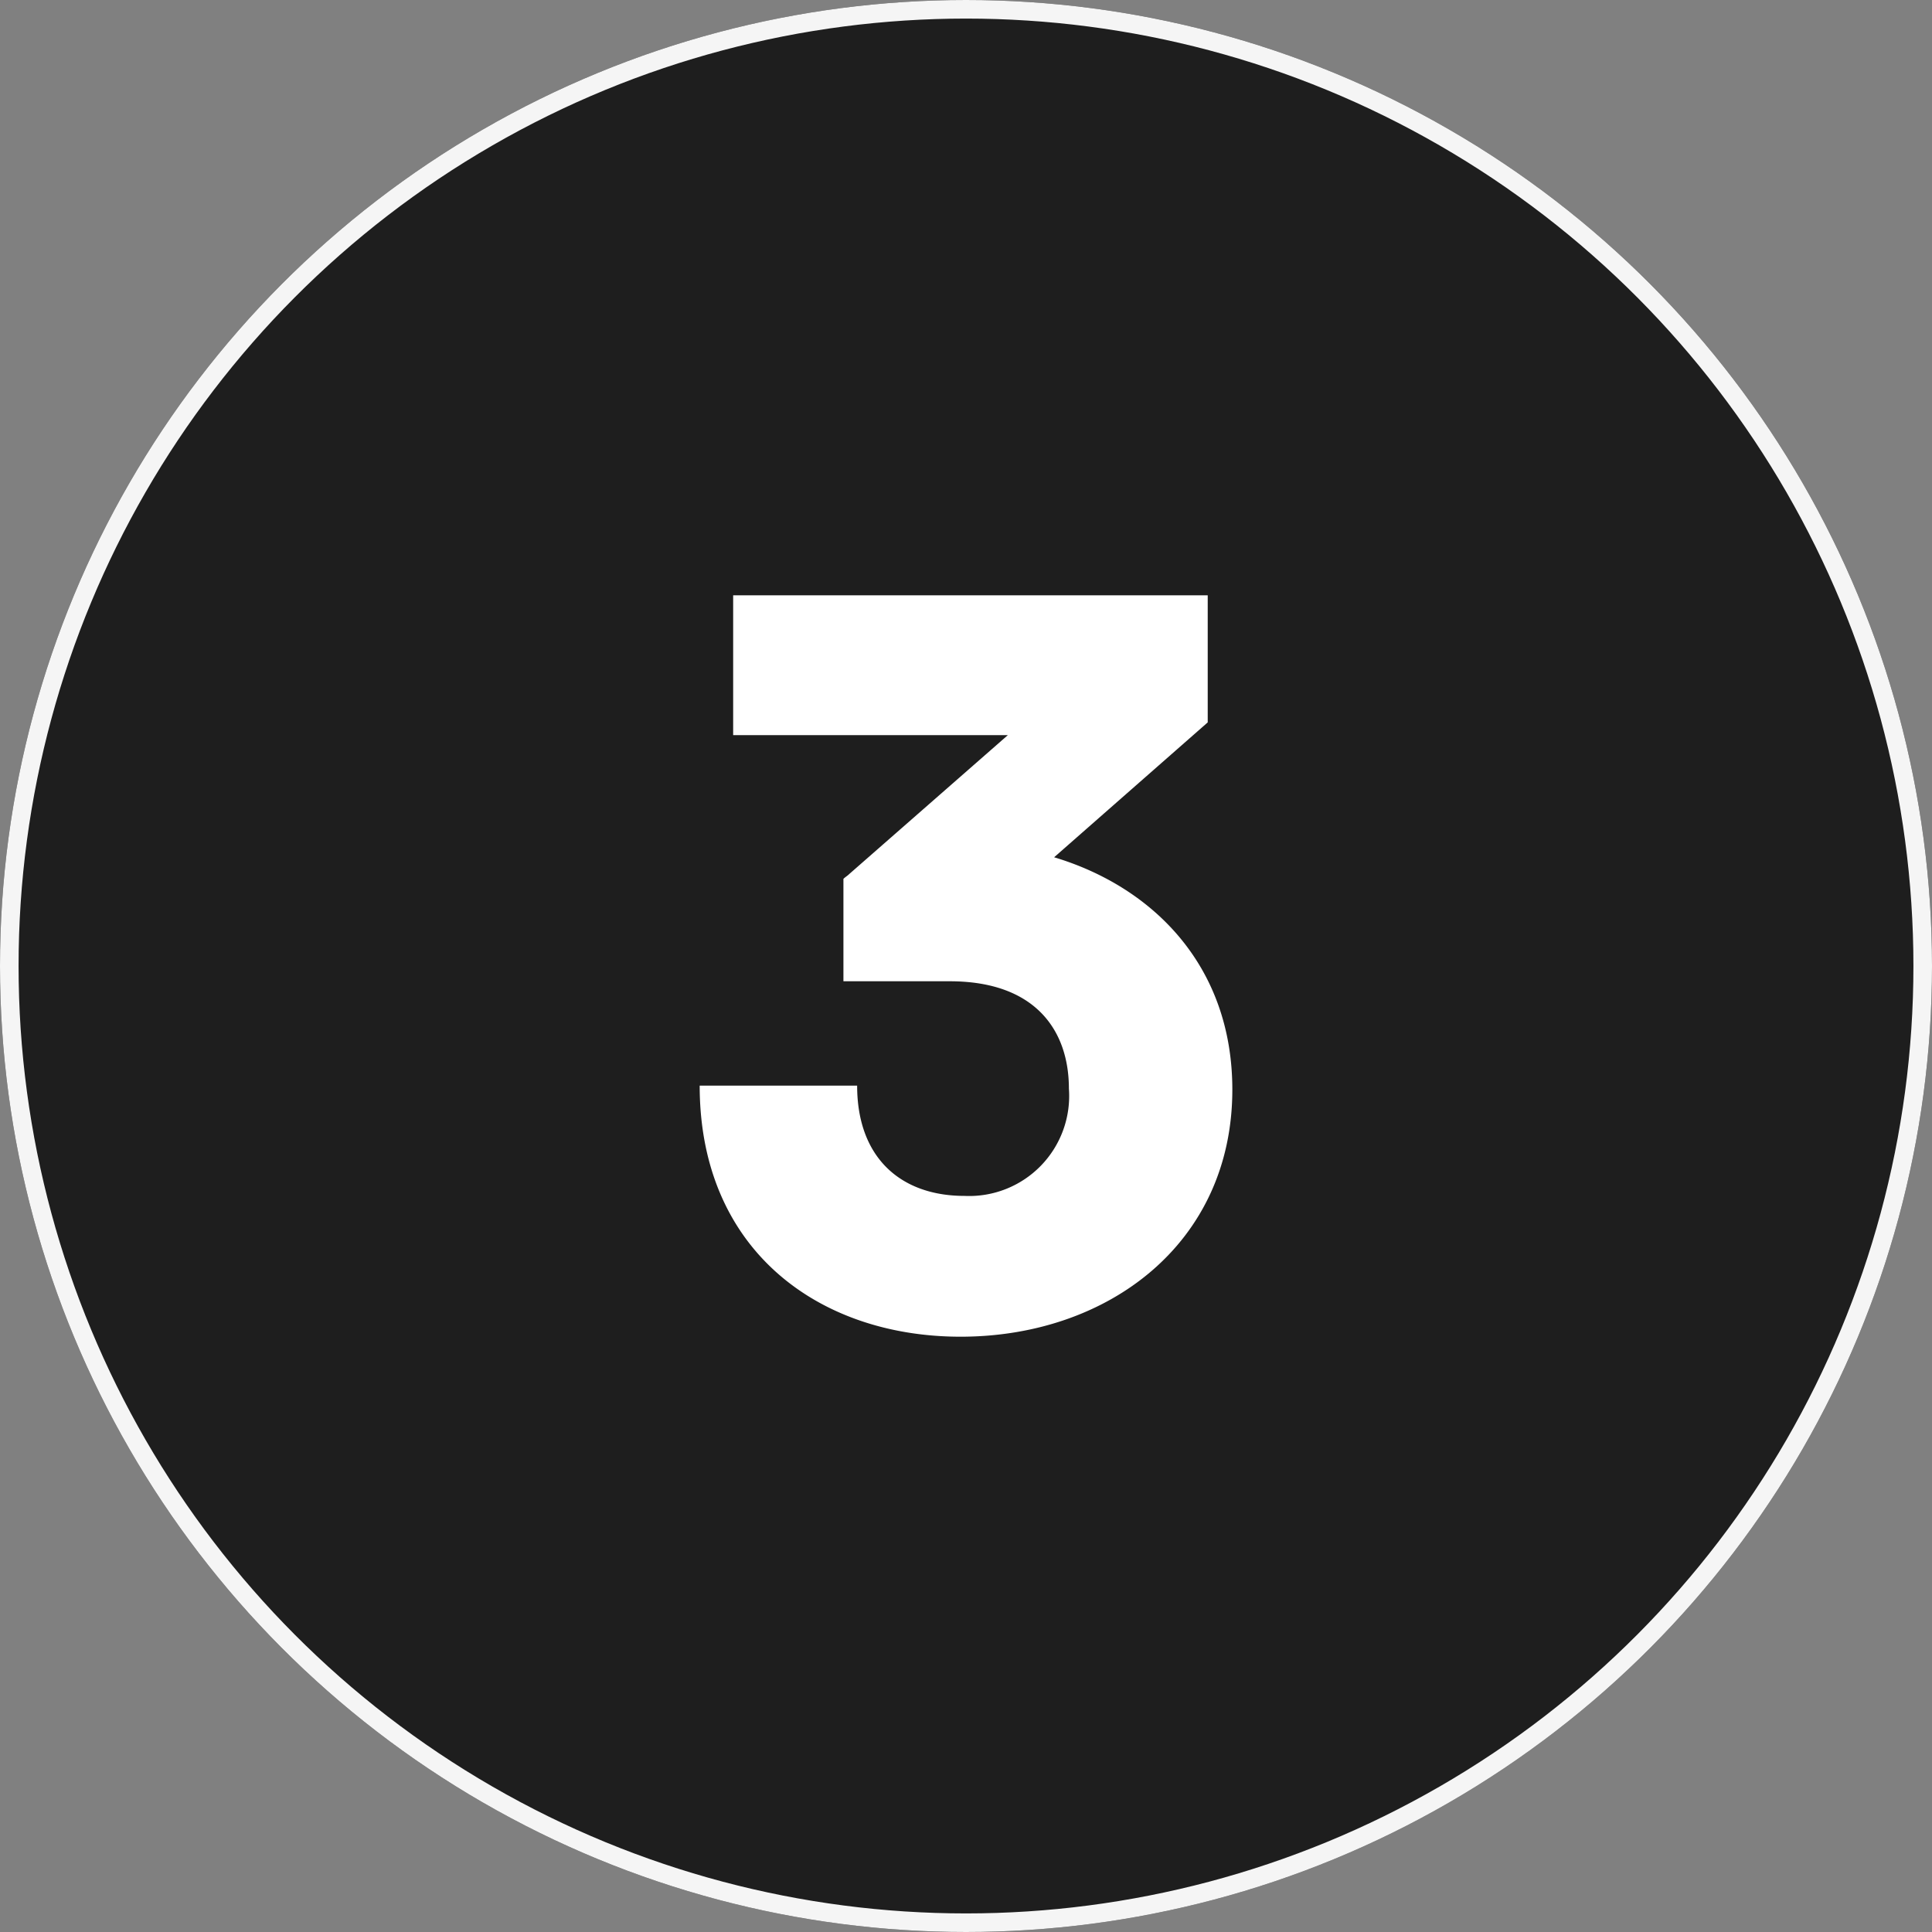
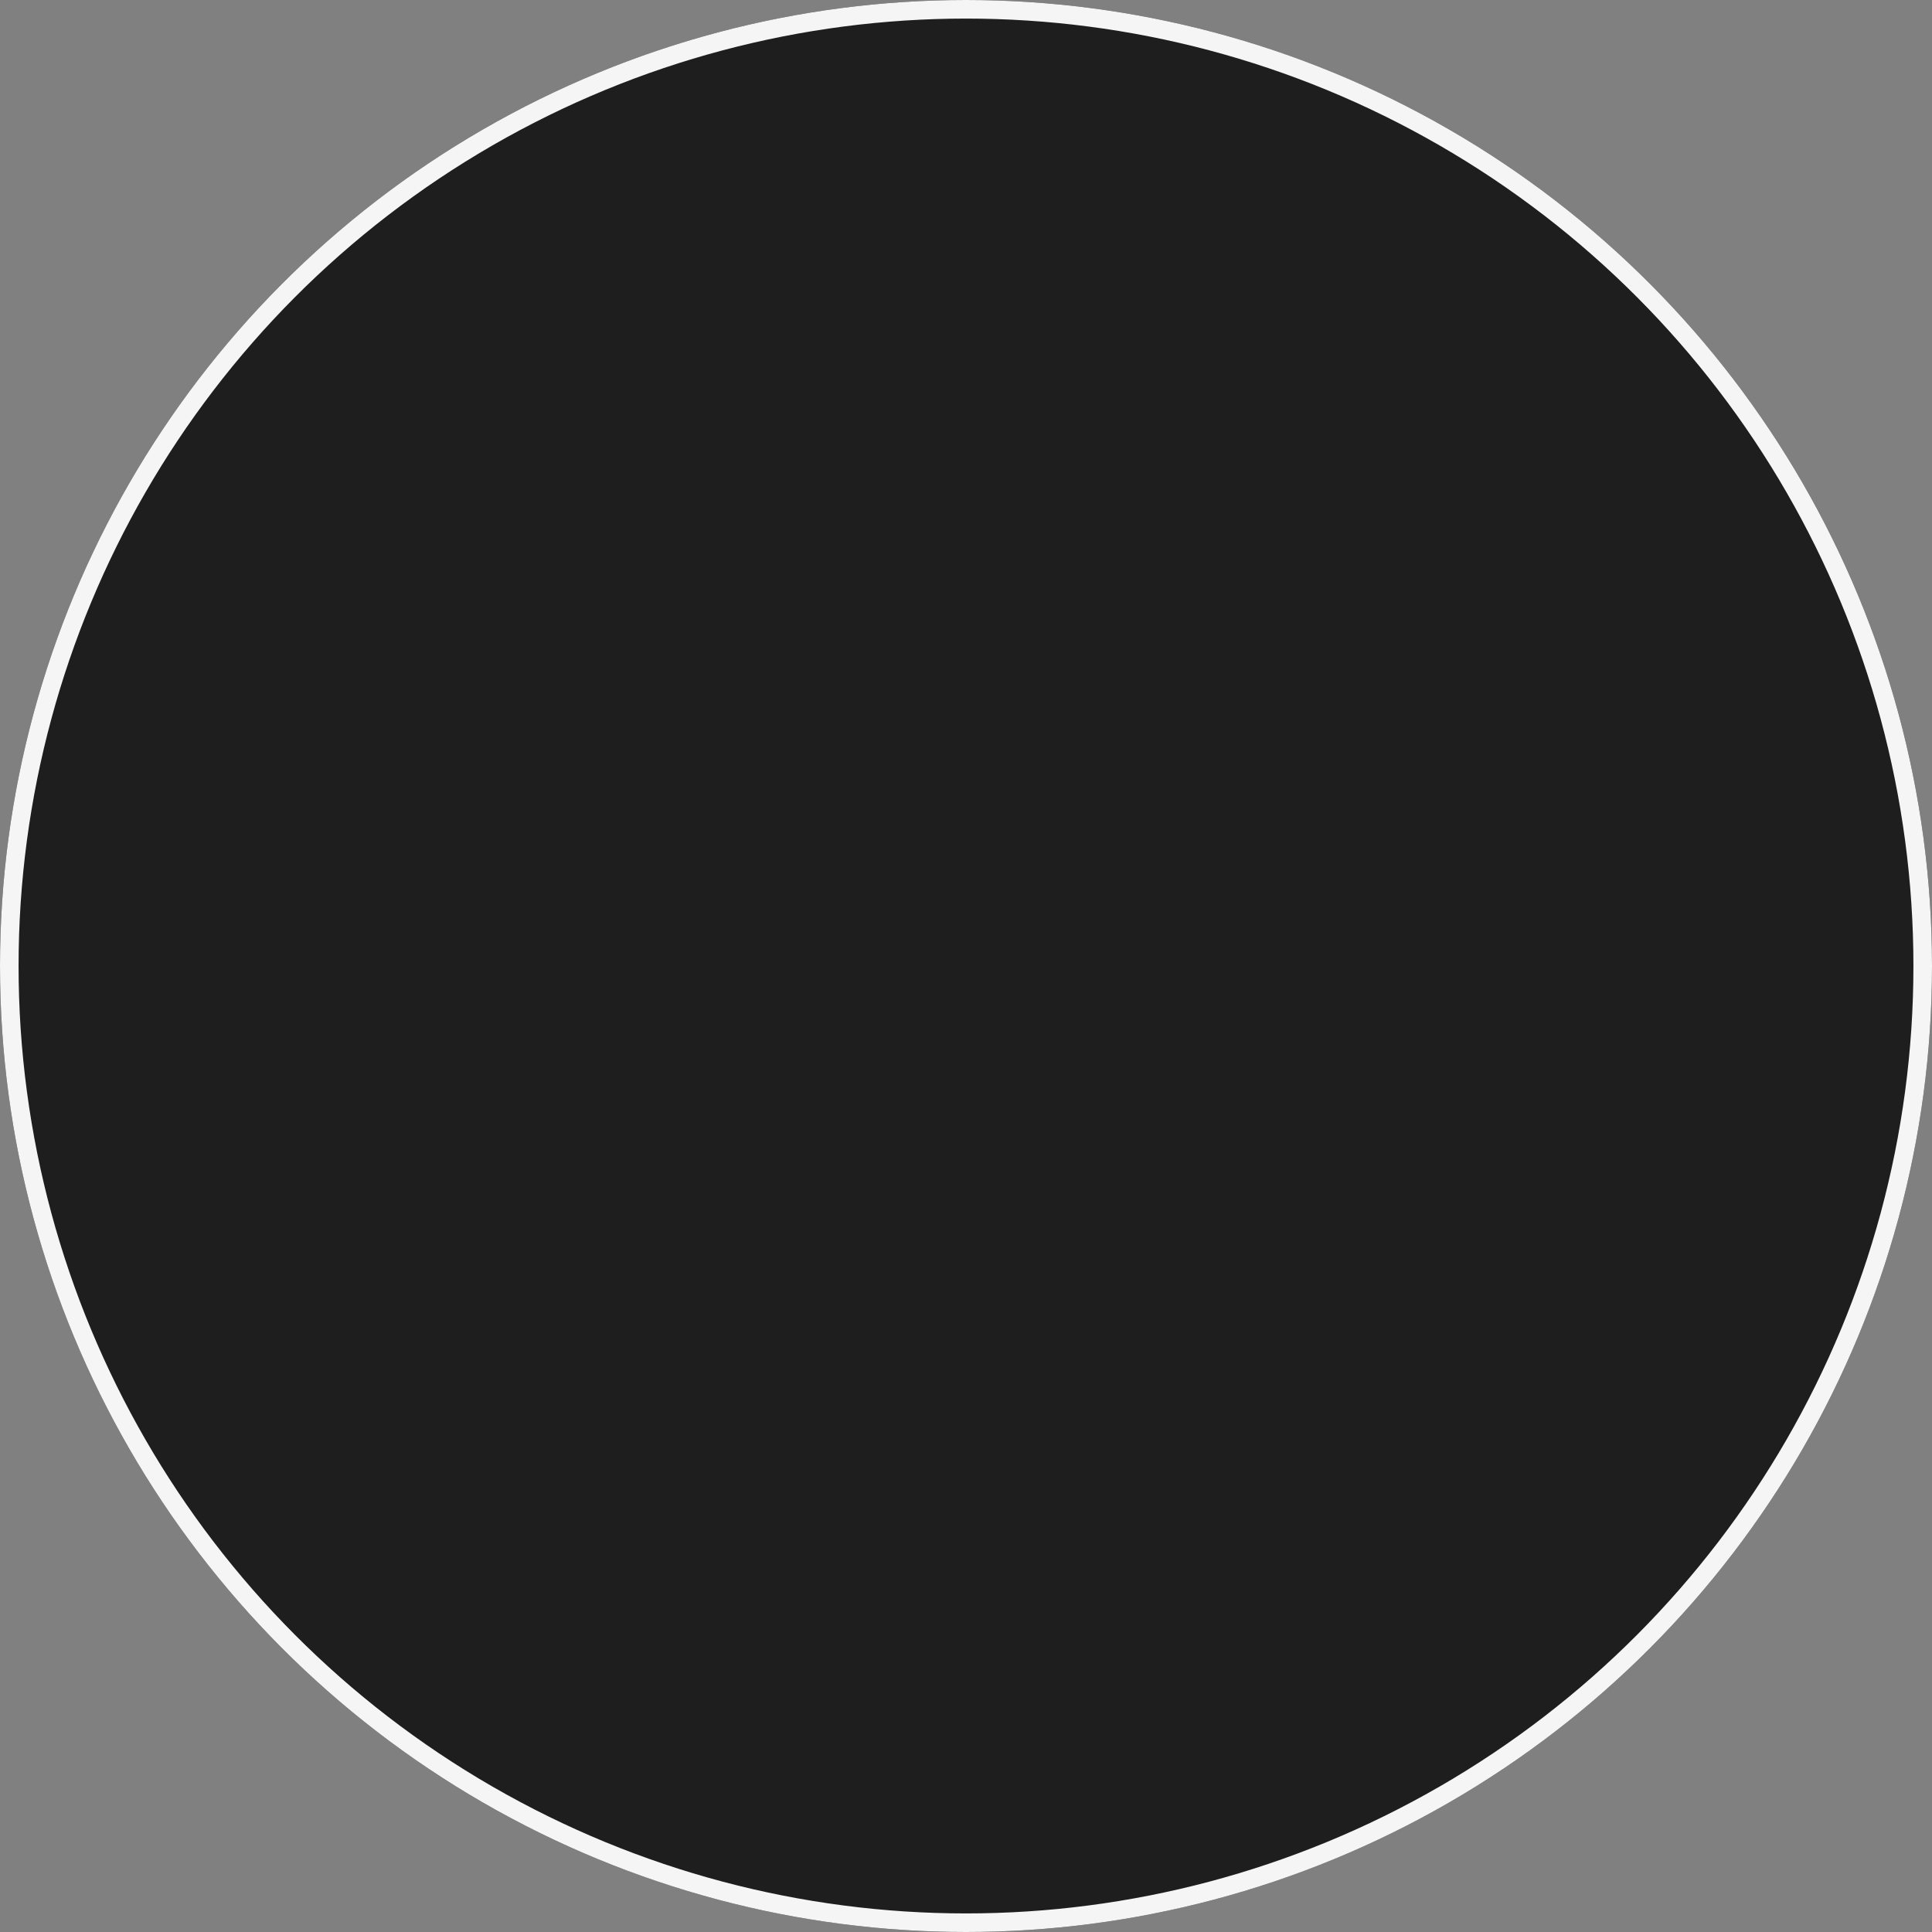
<svg xmlns="http://www.w3.org/2000/svg" width="104" height="104" viewBox="0 0 104 104">
  <rect x="0" y="0" width="104" height="104" fill="#808080" stroke="none" />
  <g id="Custom_SLAs_3" data-name="Custom SLAs 3" transform="translate(-1395 -4189)">
    <g id="Ellipse_104" data-name="Ellipse 104" transform="translate(1395 4189)" fill="#1e1e1e" stroke="#f5f5f5" stroke-width="1">
      <circle cx="52" cy="52" r="52" stroke="none" />
      <circle cx="52" cy="52" r="51.5" fill="none" />
    </g>
-     <path id="Path_6150" data-name="Path 6150" d="M13.886-18.444c4.611,0,6.413,2.65,6.413,5.777A5.384,5.384,0,0,1,14.681-6.89C11.236-6.89,8.9-8.957,8.9-12.826H.424C.424-3.975,6.837.689,14.469.689c7.95,0,14.628-5.035,14.628-13.3,0-6.678-4.293-10.918-9.593-12.508l8.268-7.261V-39.22H2.226v7.526H17.013L8.48-24.221c-.106.106-.212.159-.318.265v5.512Z" transform="translate(1432.24 4260.266)" fill="#fff" />
  </g>
</svg>